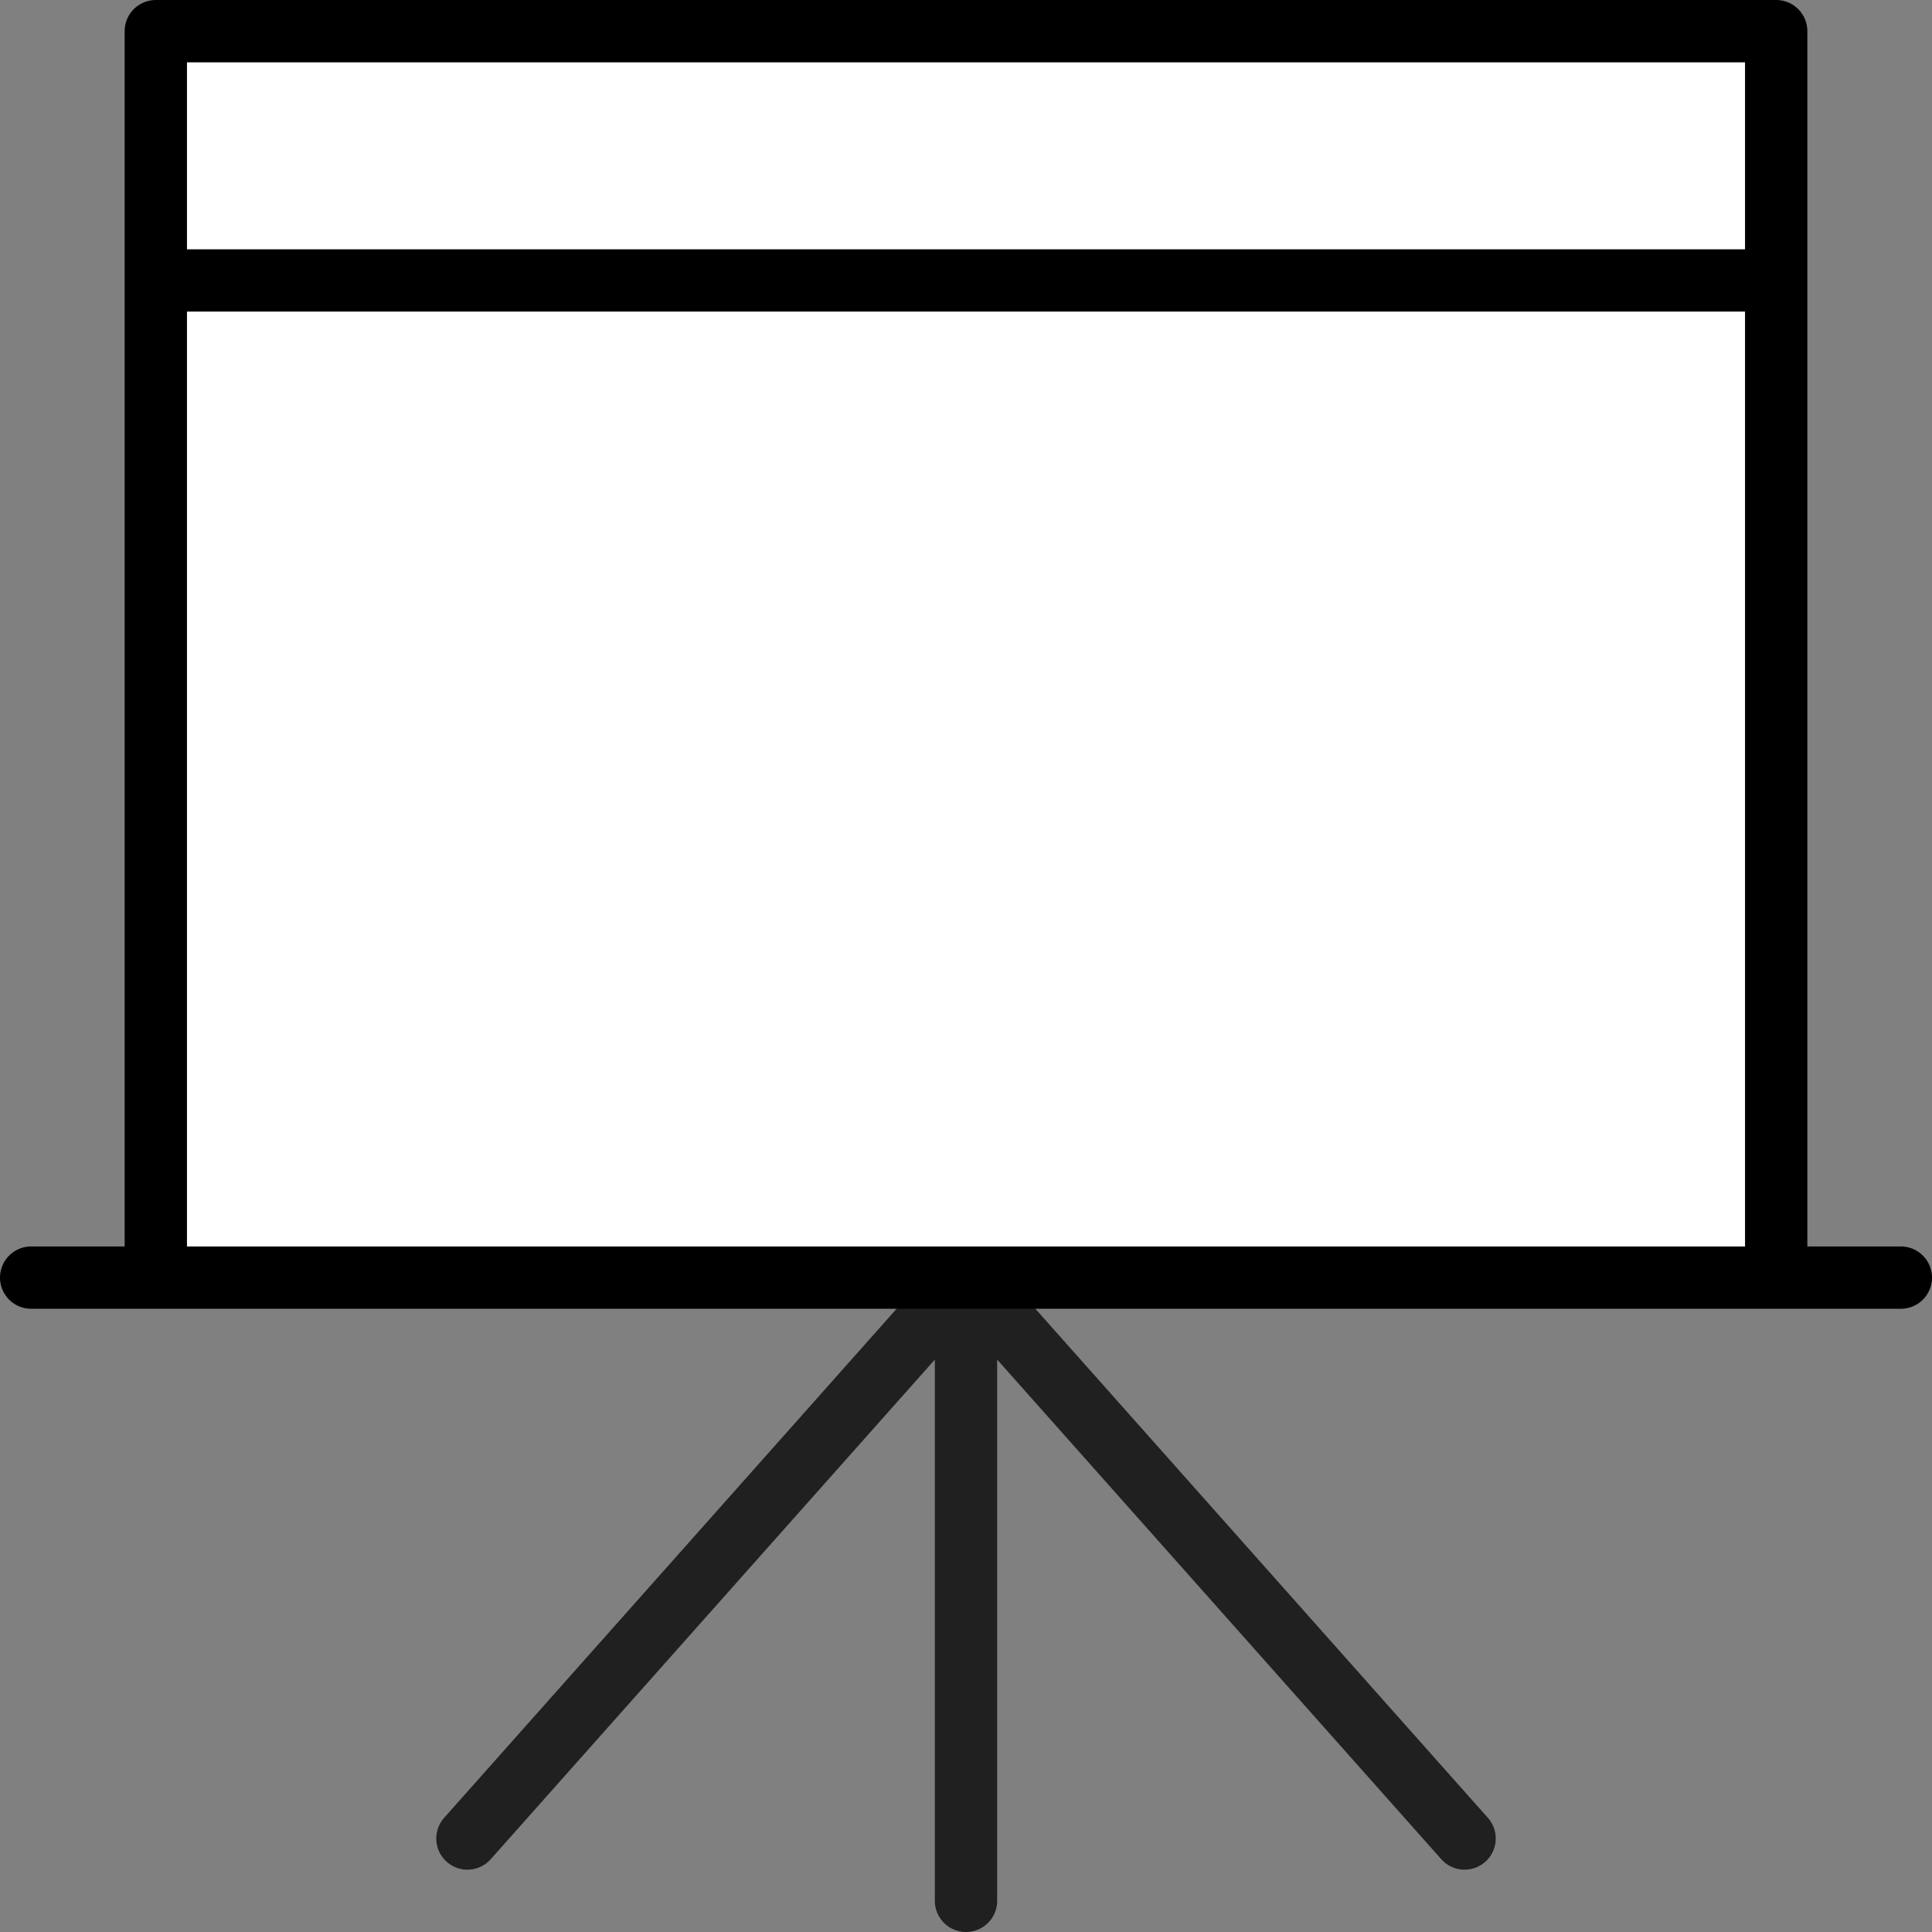
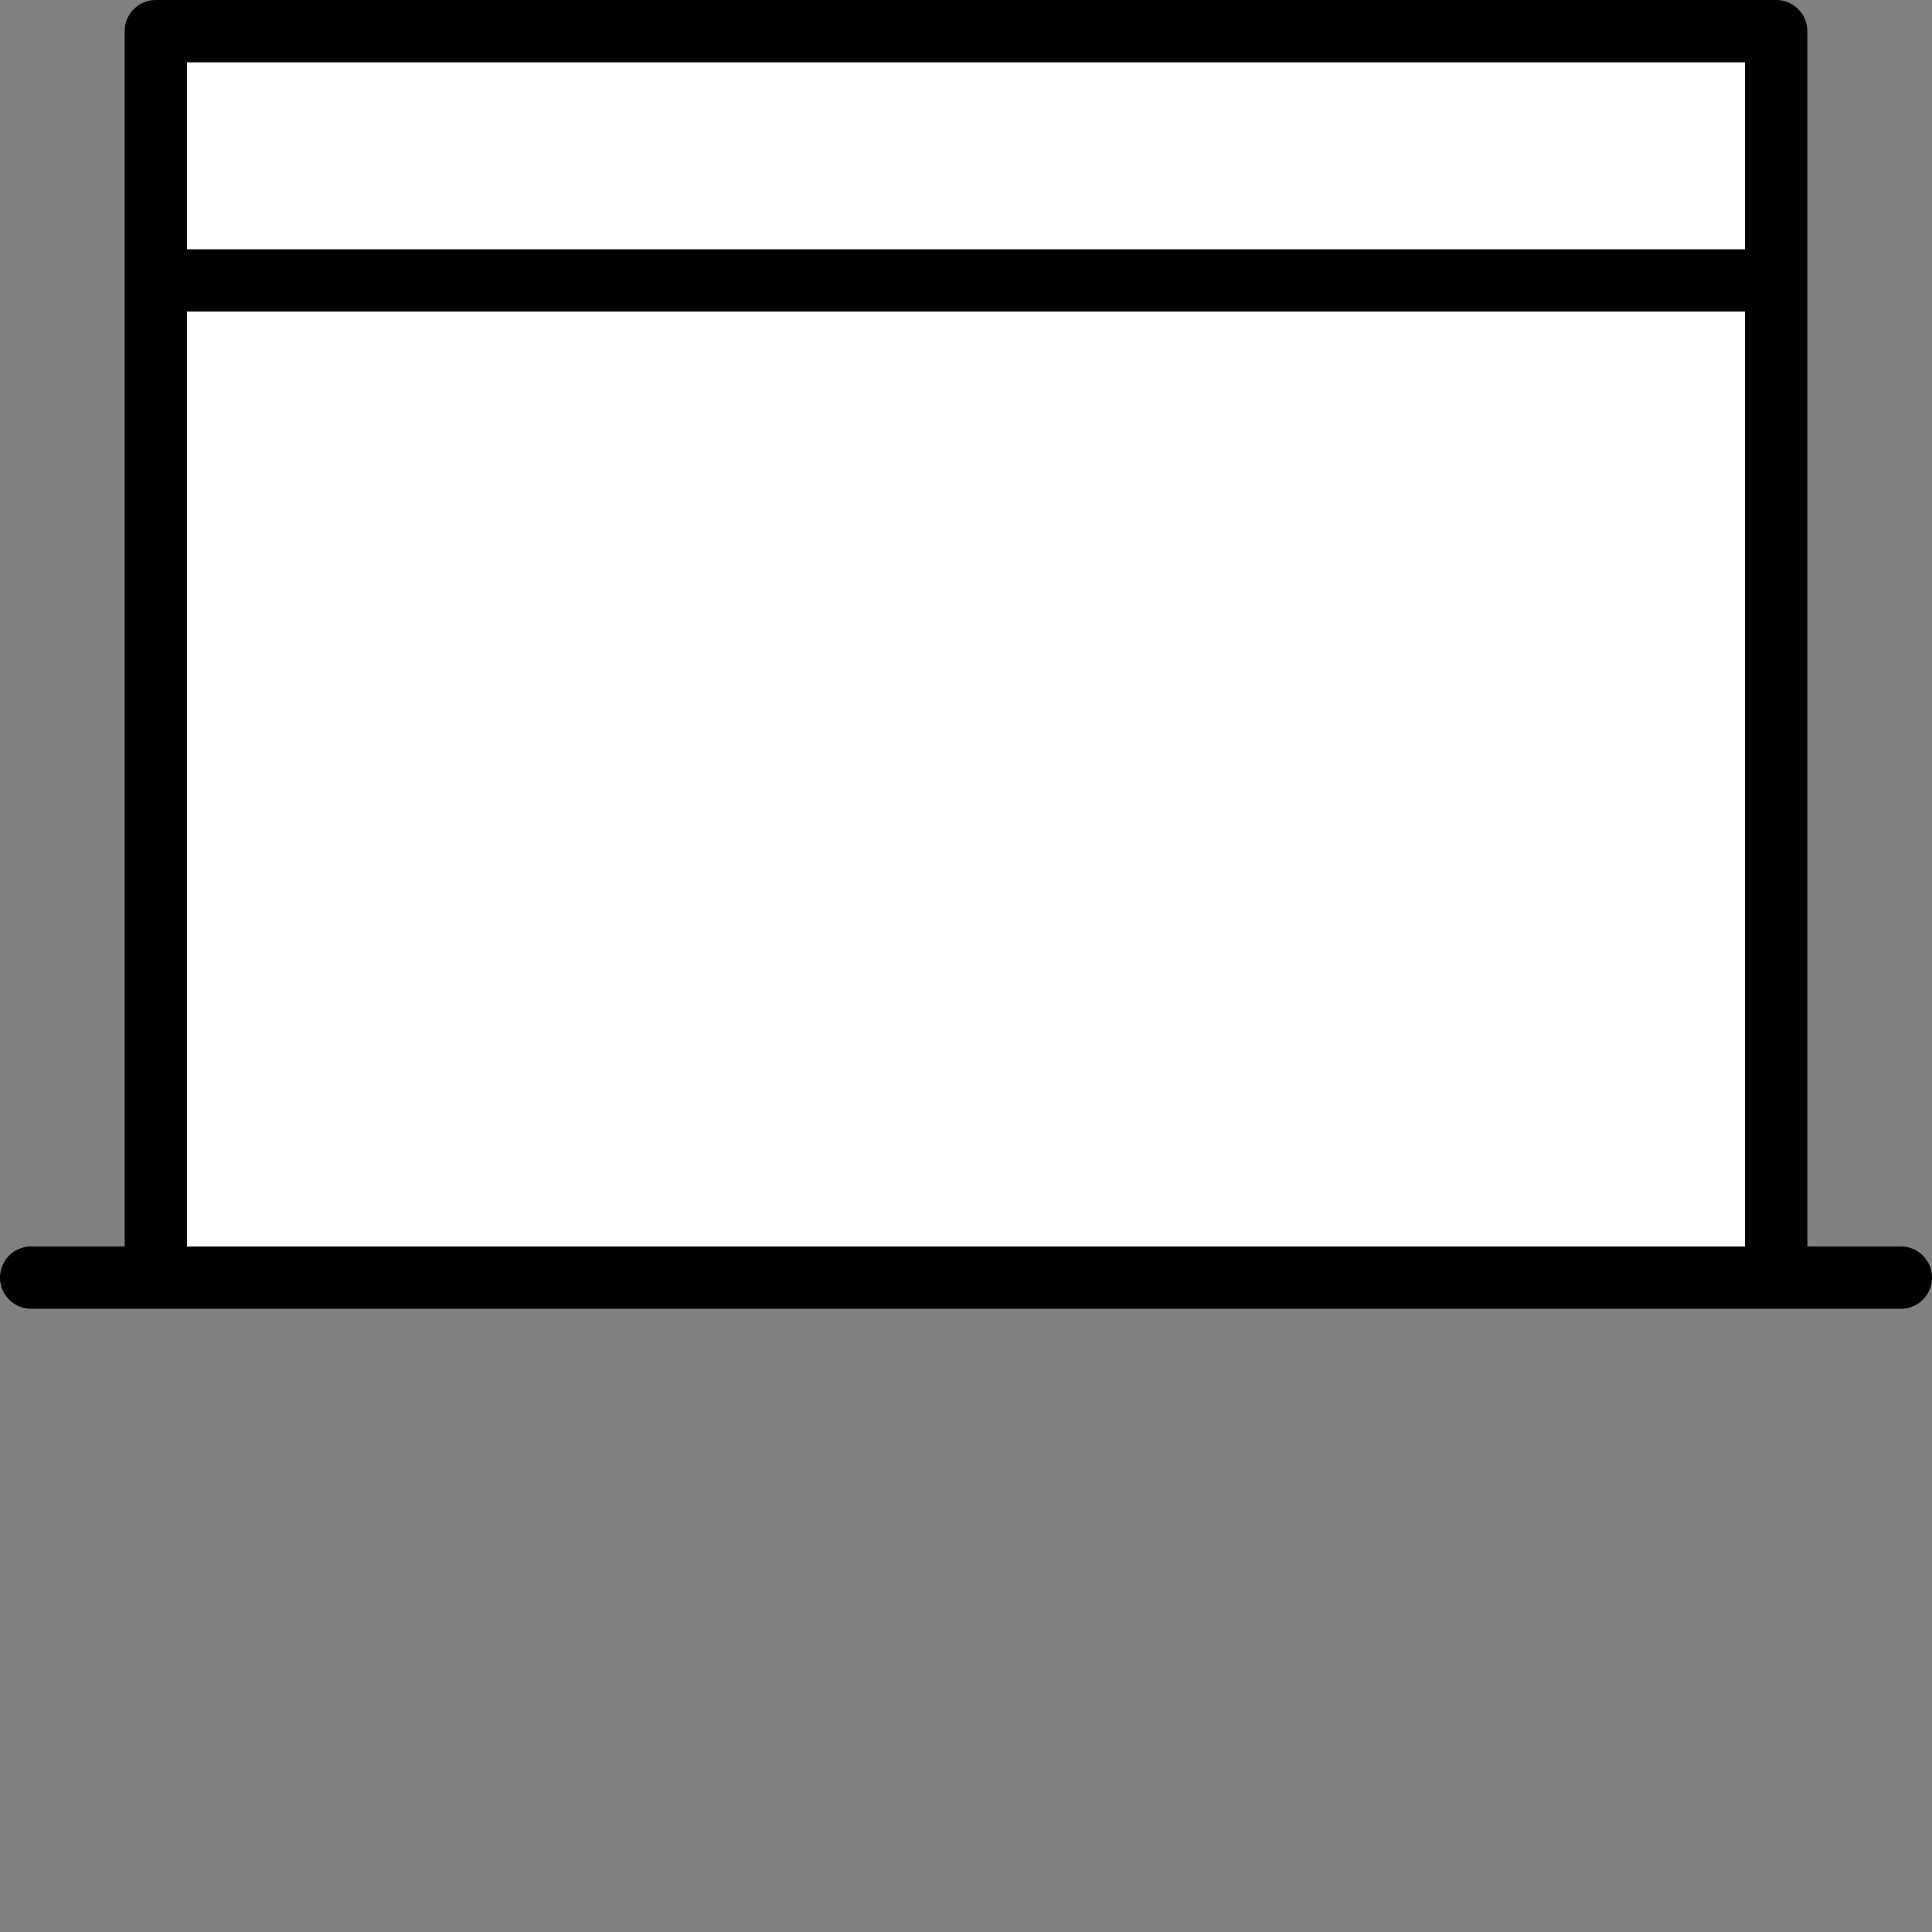
<svg xmlns="http://www.w3.org/2000/svg" width="62" height="62" viewBox="0 0 62 62">
  <rect x="0" y="0" width="62" height="62" fill="#808080" stroke="none" />
  <defs>
    <style>
      .cls-1, .cls-2 {
        fill: #fff;
        stroke-linecap: round;
        stroke-linejoin: round;
        stroke-miterlimit: 10;
        stroke-width: 2px;
      }

      .cls-1 {
        stroke: #202020;
      }

      .cls-2 {
        stroke: #000;
      }
    </style>
  </defs>
  <g id="グループ化_524" data-name="グループ化 524" transform="translate(-758 -2154)">
-     <path id="layer2" class="cls-1" d="M32,62V42M16,60,32,42M48,60,32,42" transform="translate(757 2153)" />
    <path id="layer1" class="cls-2" d="M2,42H62M6,42V2H58V42M6,10H58" transform="translate(757 2153)" />
  </g>
</svg>